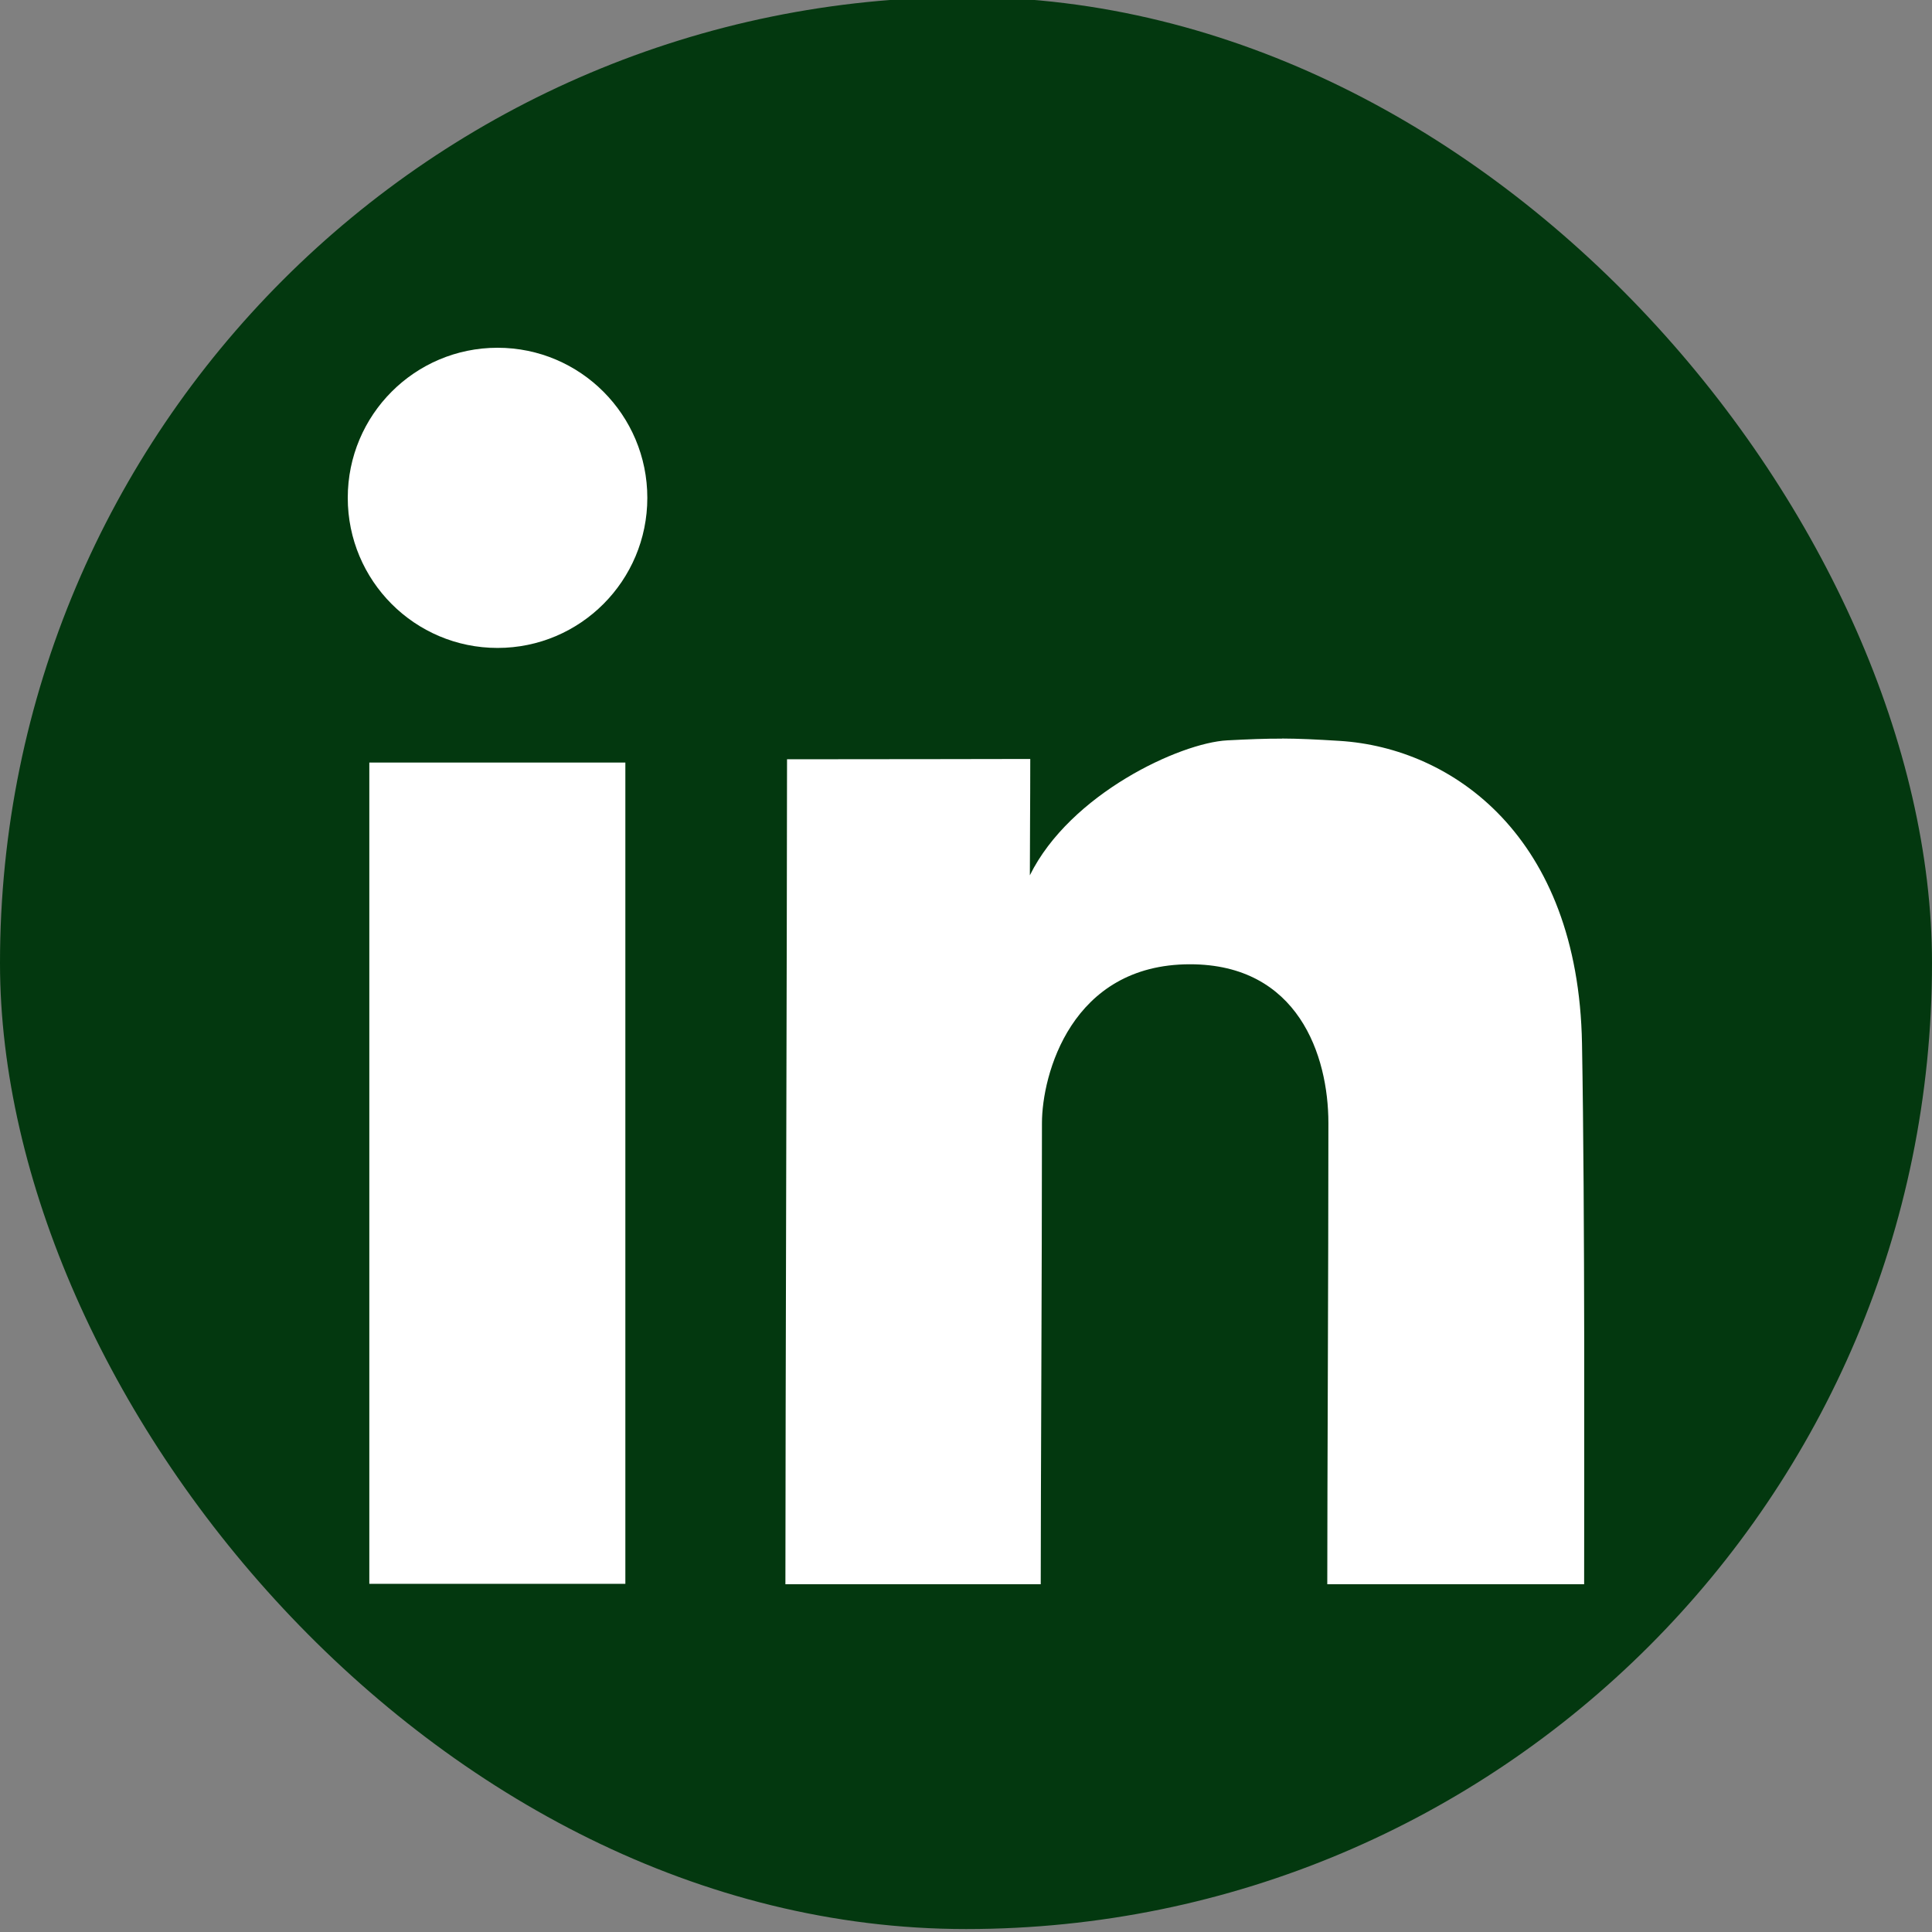
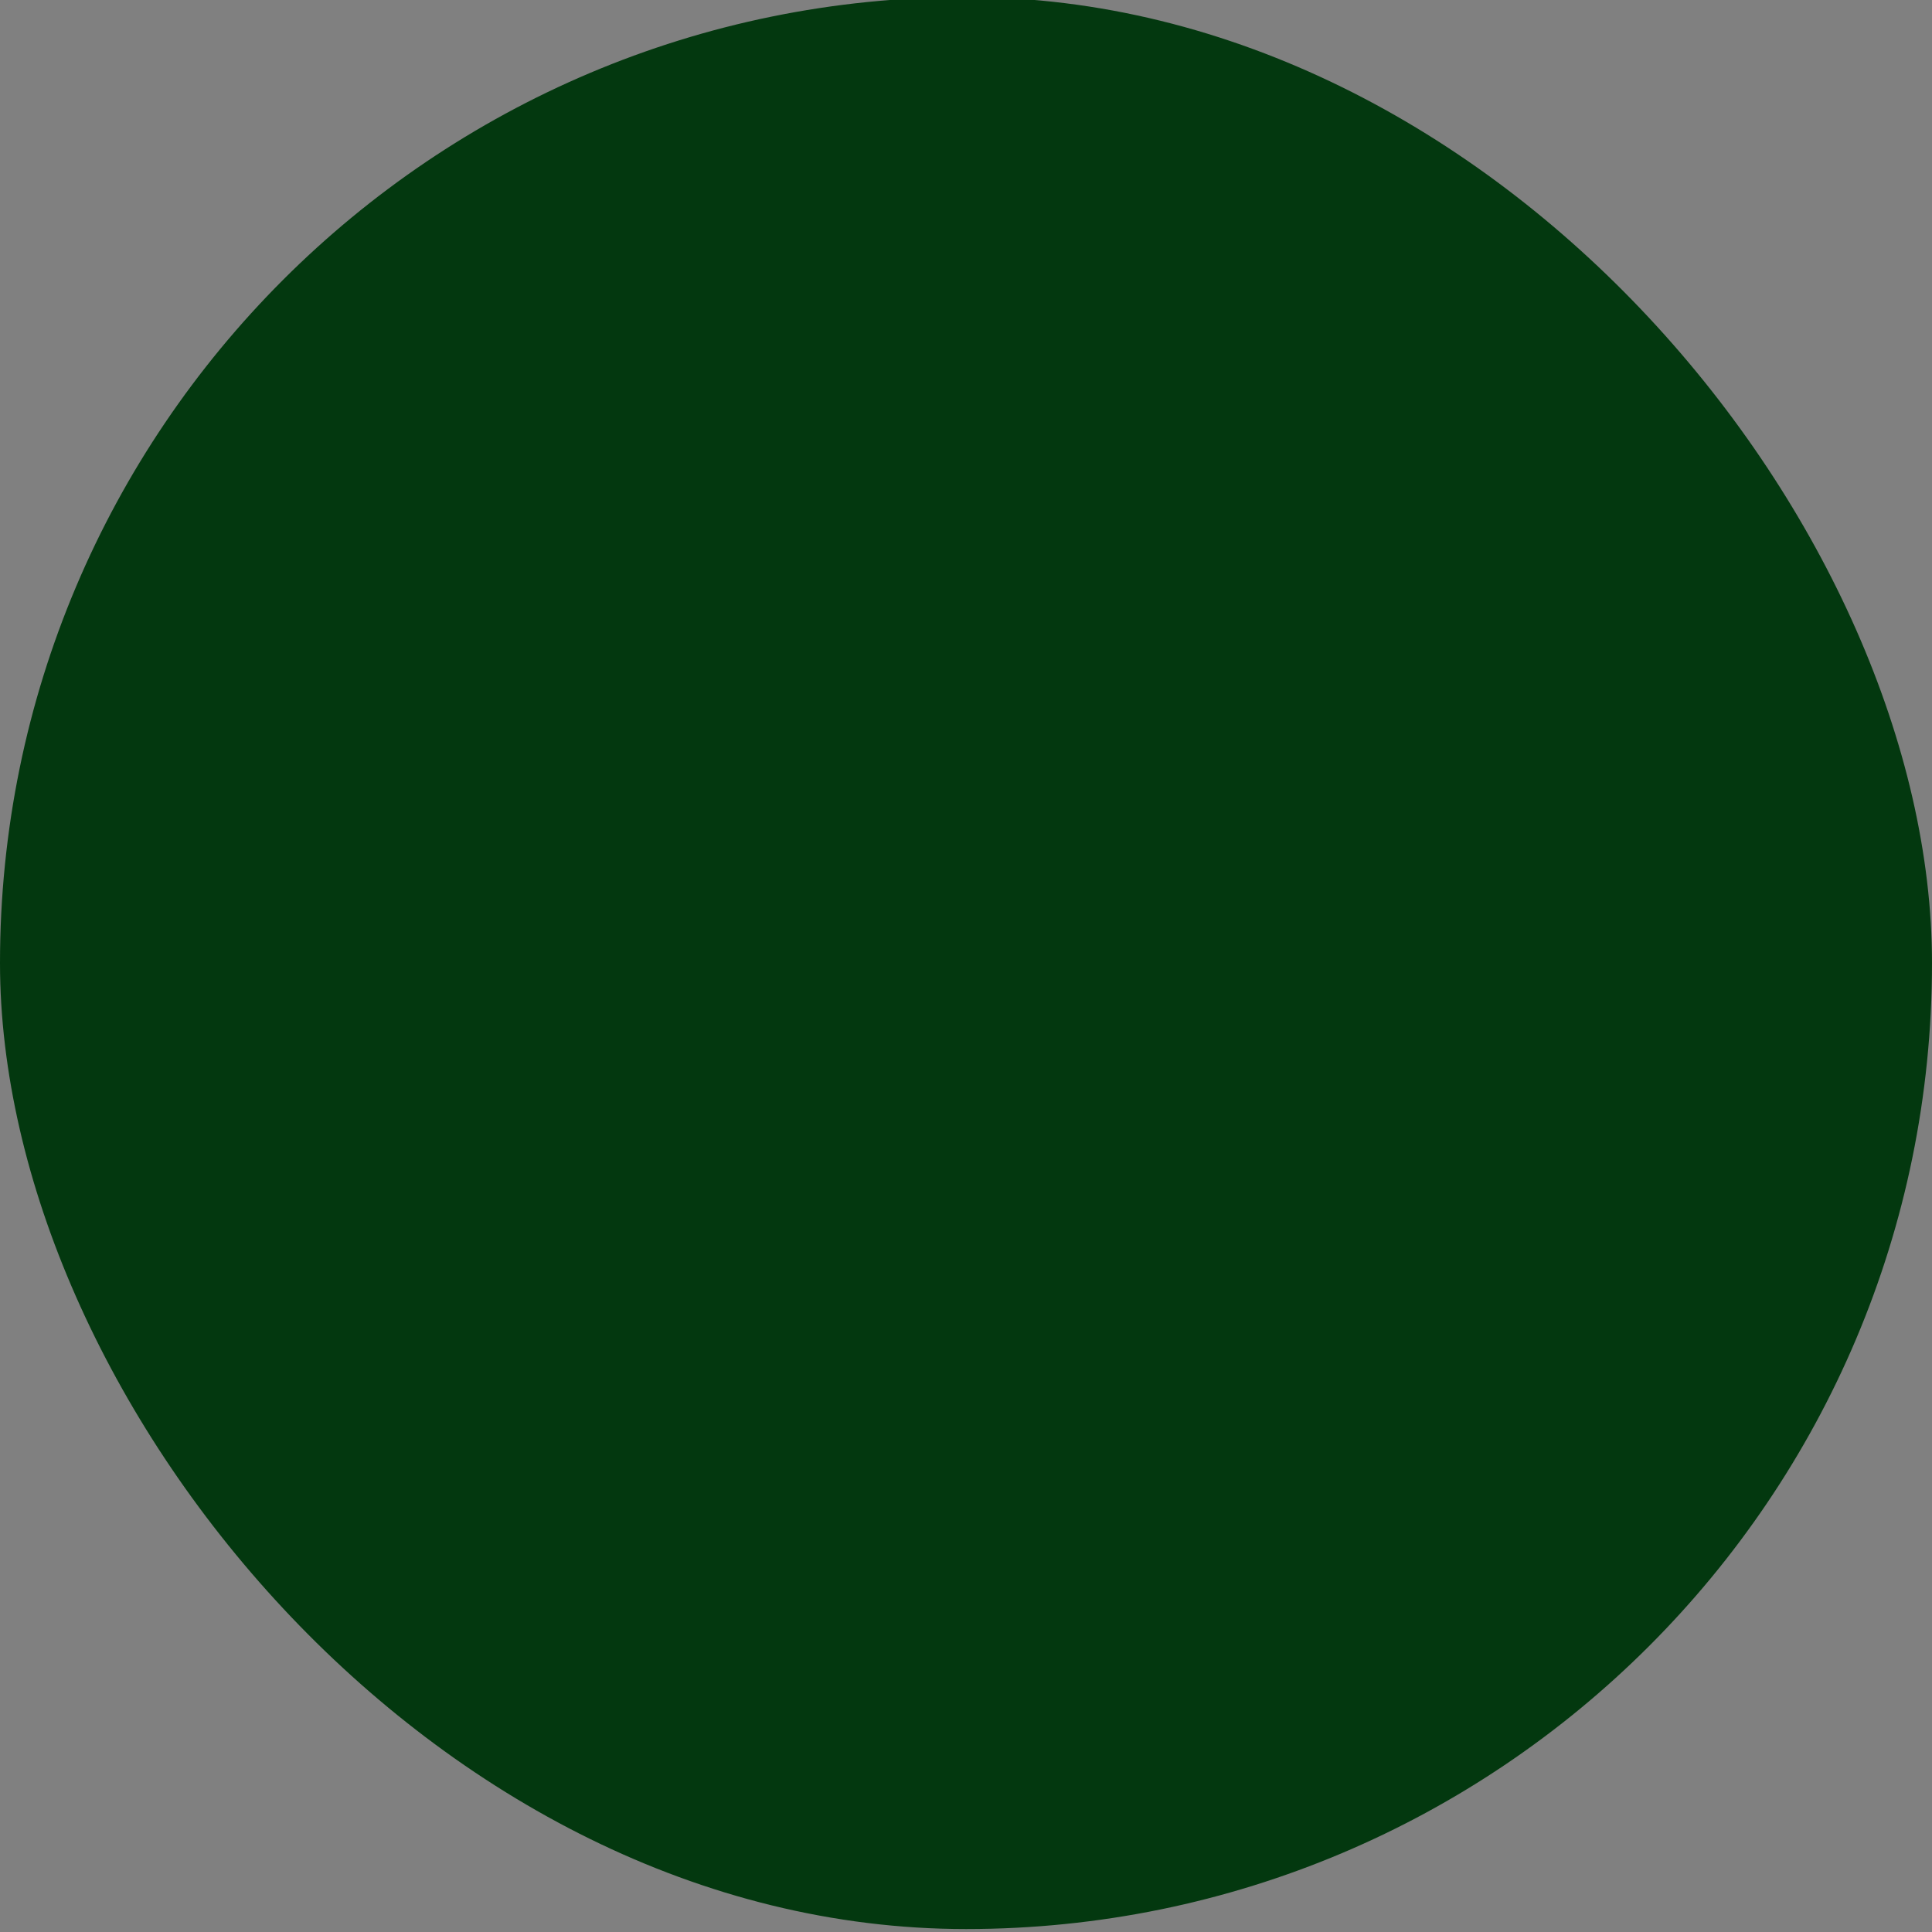
<svg xmlns="http://www.w3.org/2000/svg" width="500" height="500">
  <rect width="100%" height="100%" fill="#808080" stroke="none" />
  <g>
    <title>background</title>
    <rect fill="none" id="canvas_background" height="402" width="582" y="-1" x="-1" />
  </g>
  <g>
    <title>Layer 1</title>
    <rect fill="#03380f" y="-0.765" x="0" width="500" ry="250" rx="250" id="rect2990-1" height="500" />
-     <path fill="#ffffff" id="rect2989-1-7" d="m128.763,90c-21.414,0 -38.763,17.389 -38.763,38.842c0,21.453 17.35,38.842 38.763,38.842c21.414,0 38.763,-17.389 38.763,-38.842c0,-21.453 -17.35,-38.842 -38.763,-38.842zm203.026,101.132l0,0.026c-4.378,-0.016 -8.626,0.16 -14.184,0.447c-12.189,0.631 -40.656,13.838 -51.079,34.921c0,-9.153 0.105,-17.56 0.105,-30.105c-12.485,0 -28.824,0.079 -62.947,0.079c0,38.308 -0.421,173.971 -0.421,213.5l66.079,0c0,-23.45 0.316,-82.353 0.316,-119.342c0,-12.42 7.508,-41.105 38.316,-41.105c27.974,0 35.816,23.577 35.816,41.105c0,38.523 -0.289,92.976 -0.289,119.342l66.474,0c0,-25.772 0.236,-95.779 -0.553,-139.947c-0.958,-53.628 -33.533,-76.51 -62.763,-78.316c-6.015,-0.371 -10.49,-0.589 -14.868,-0.605l0,0zm-236.211,6.211l0,212.553l66.263,0l0,-212.553l-66.263,0z" />
  </g>
</svg>